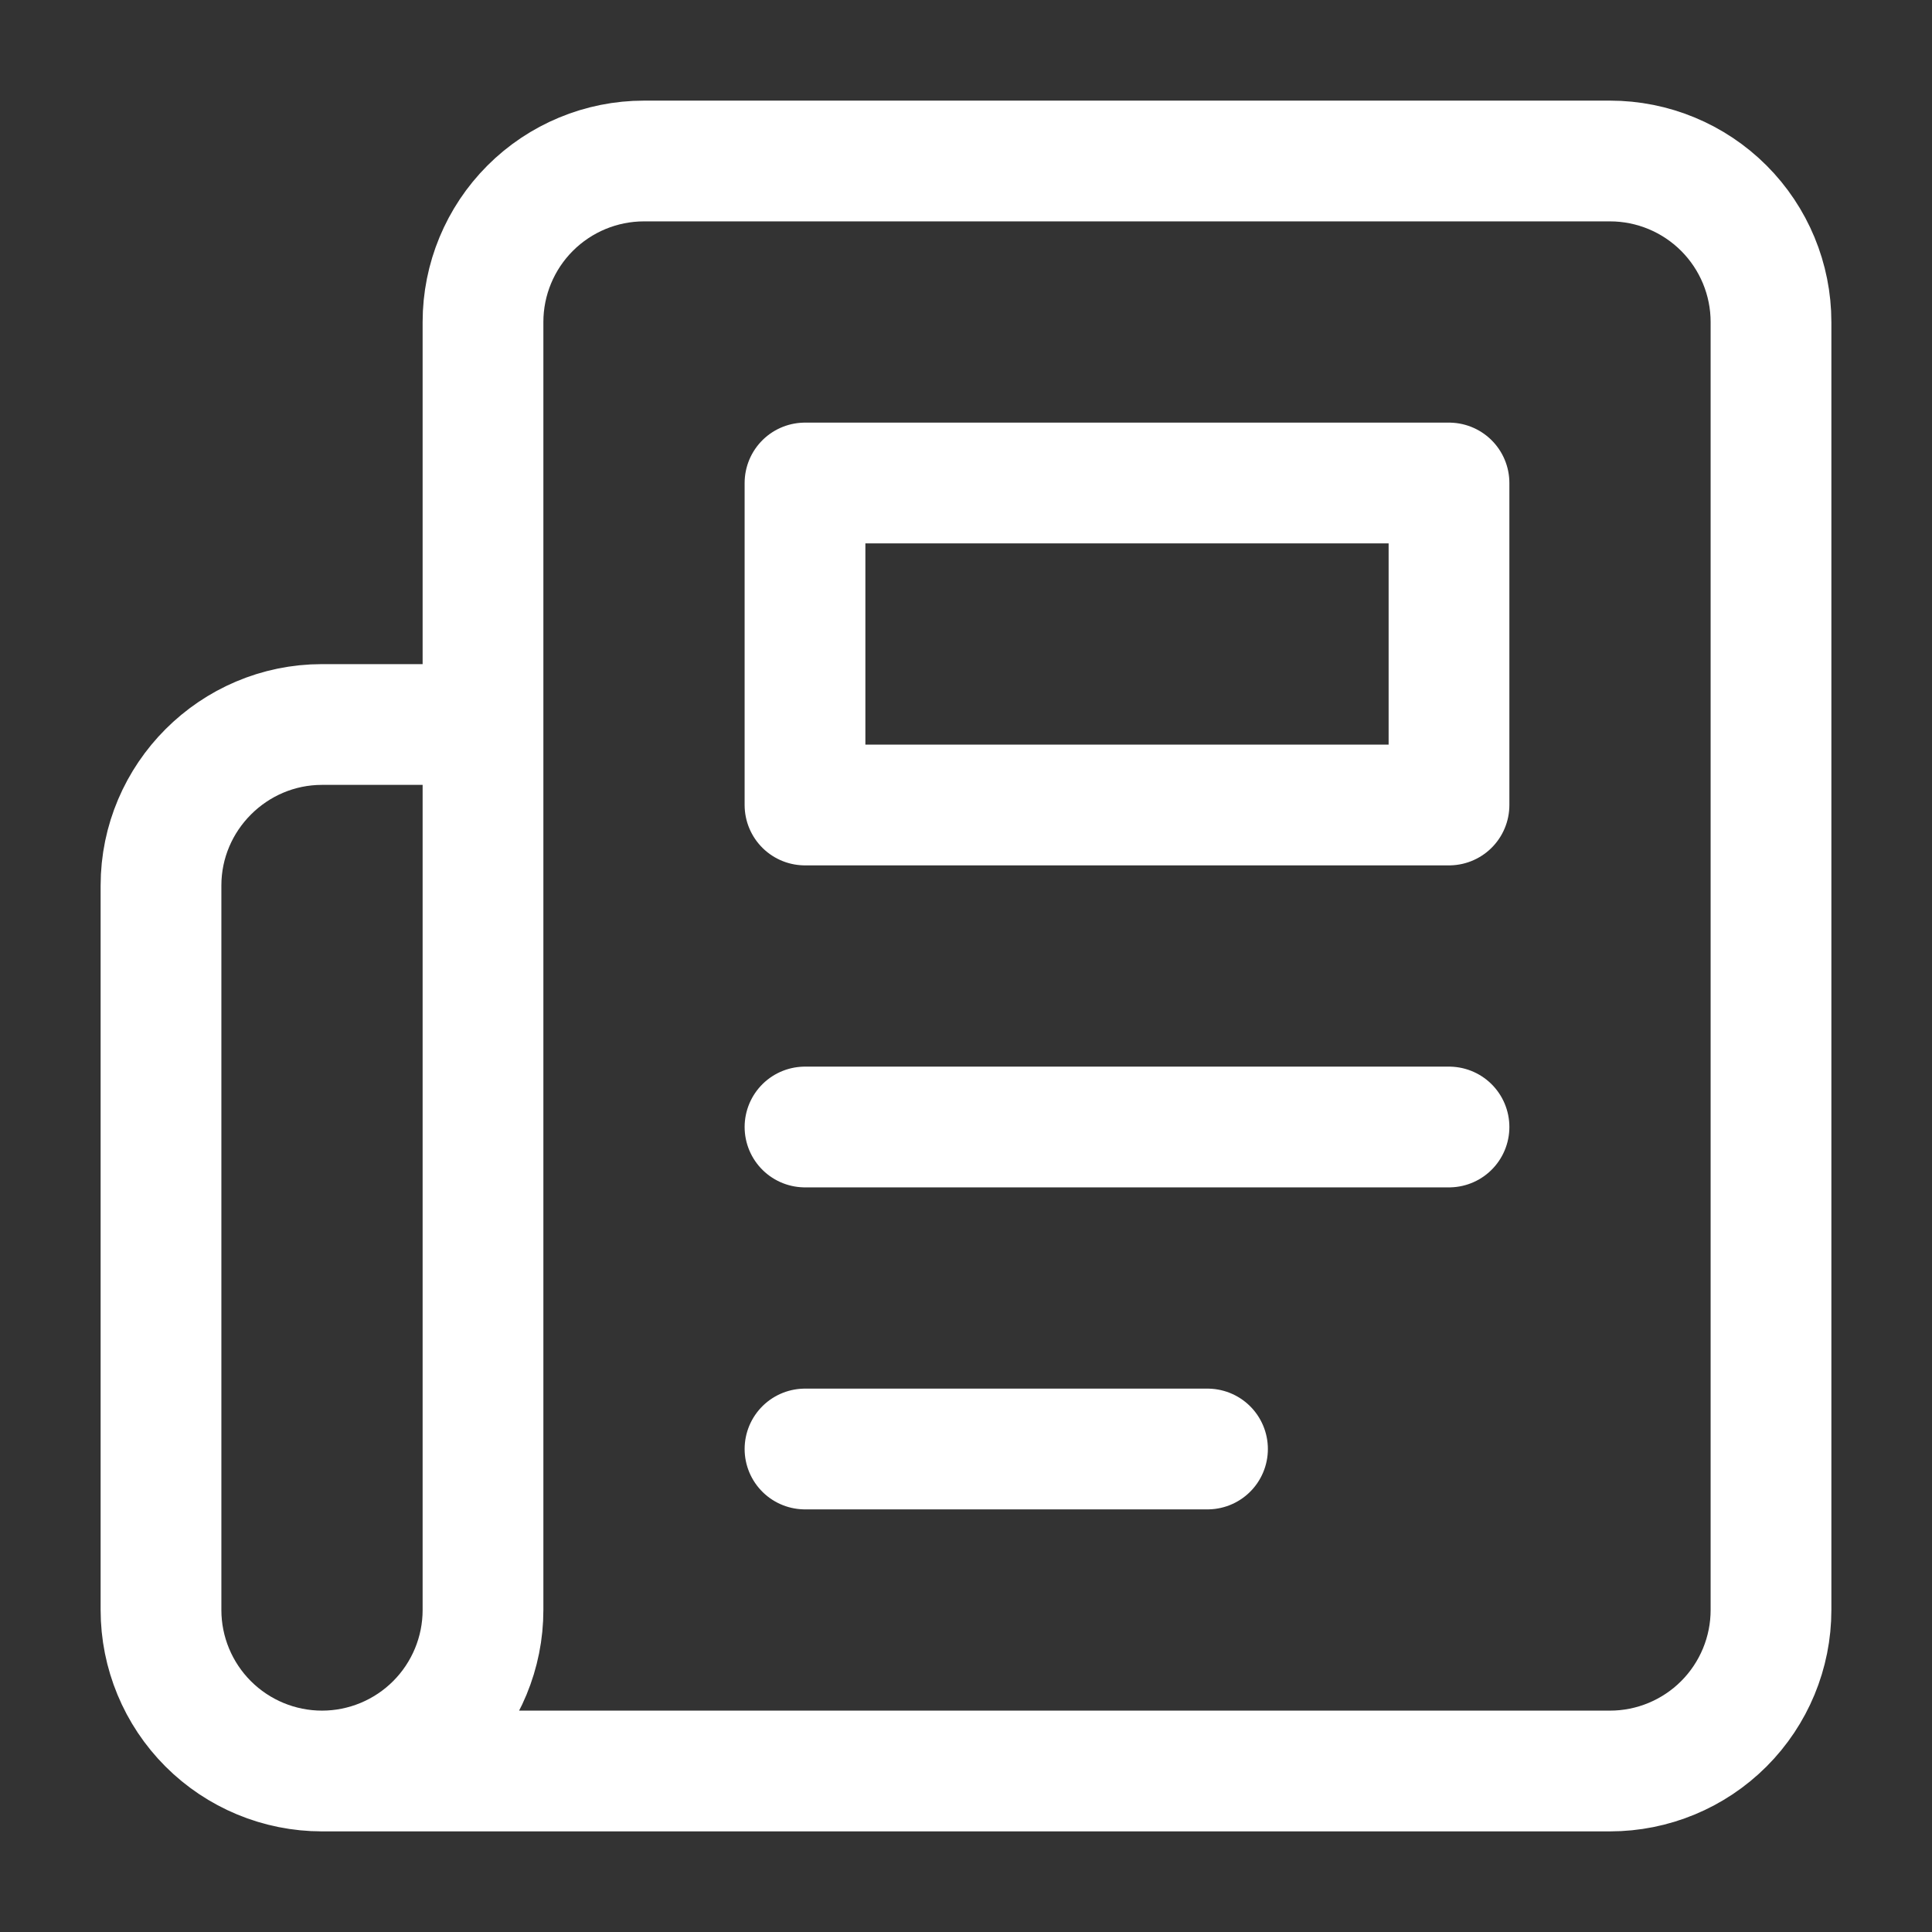
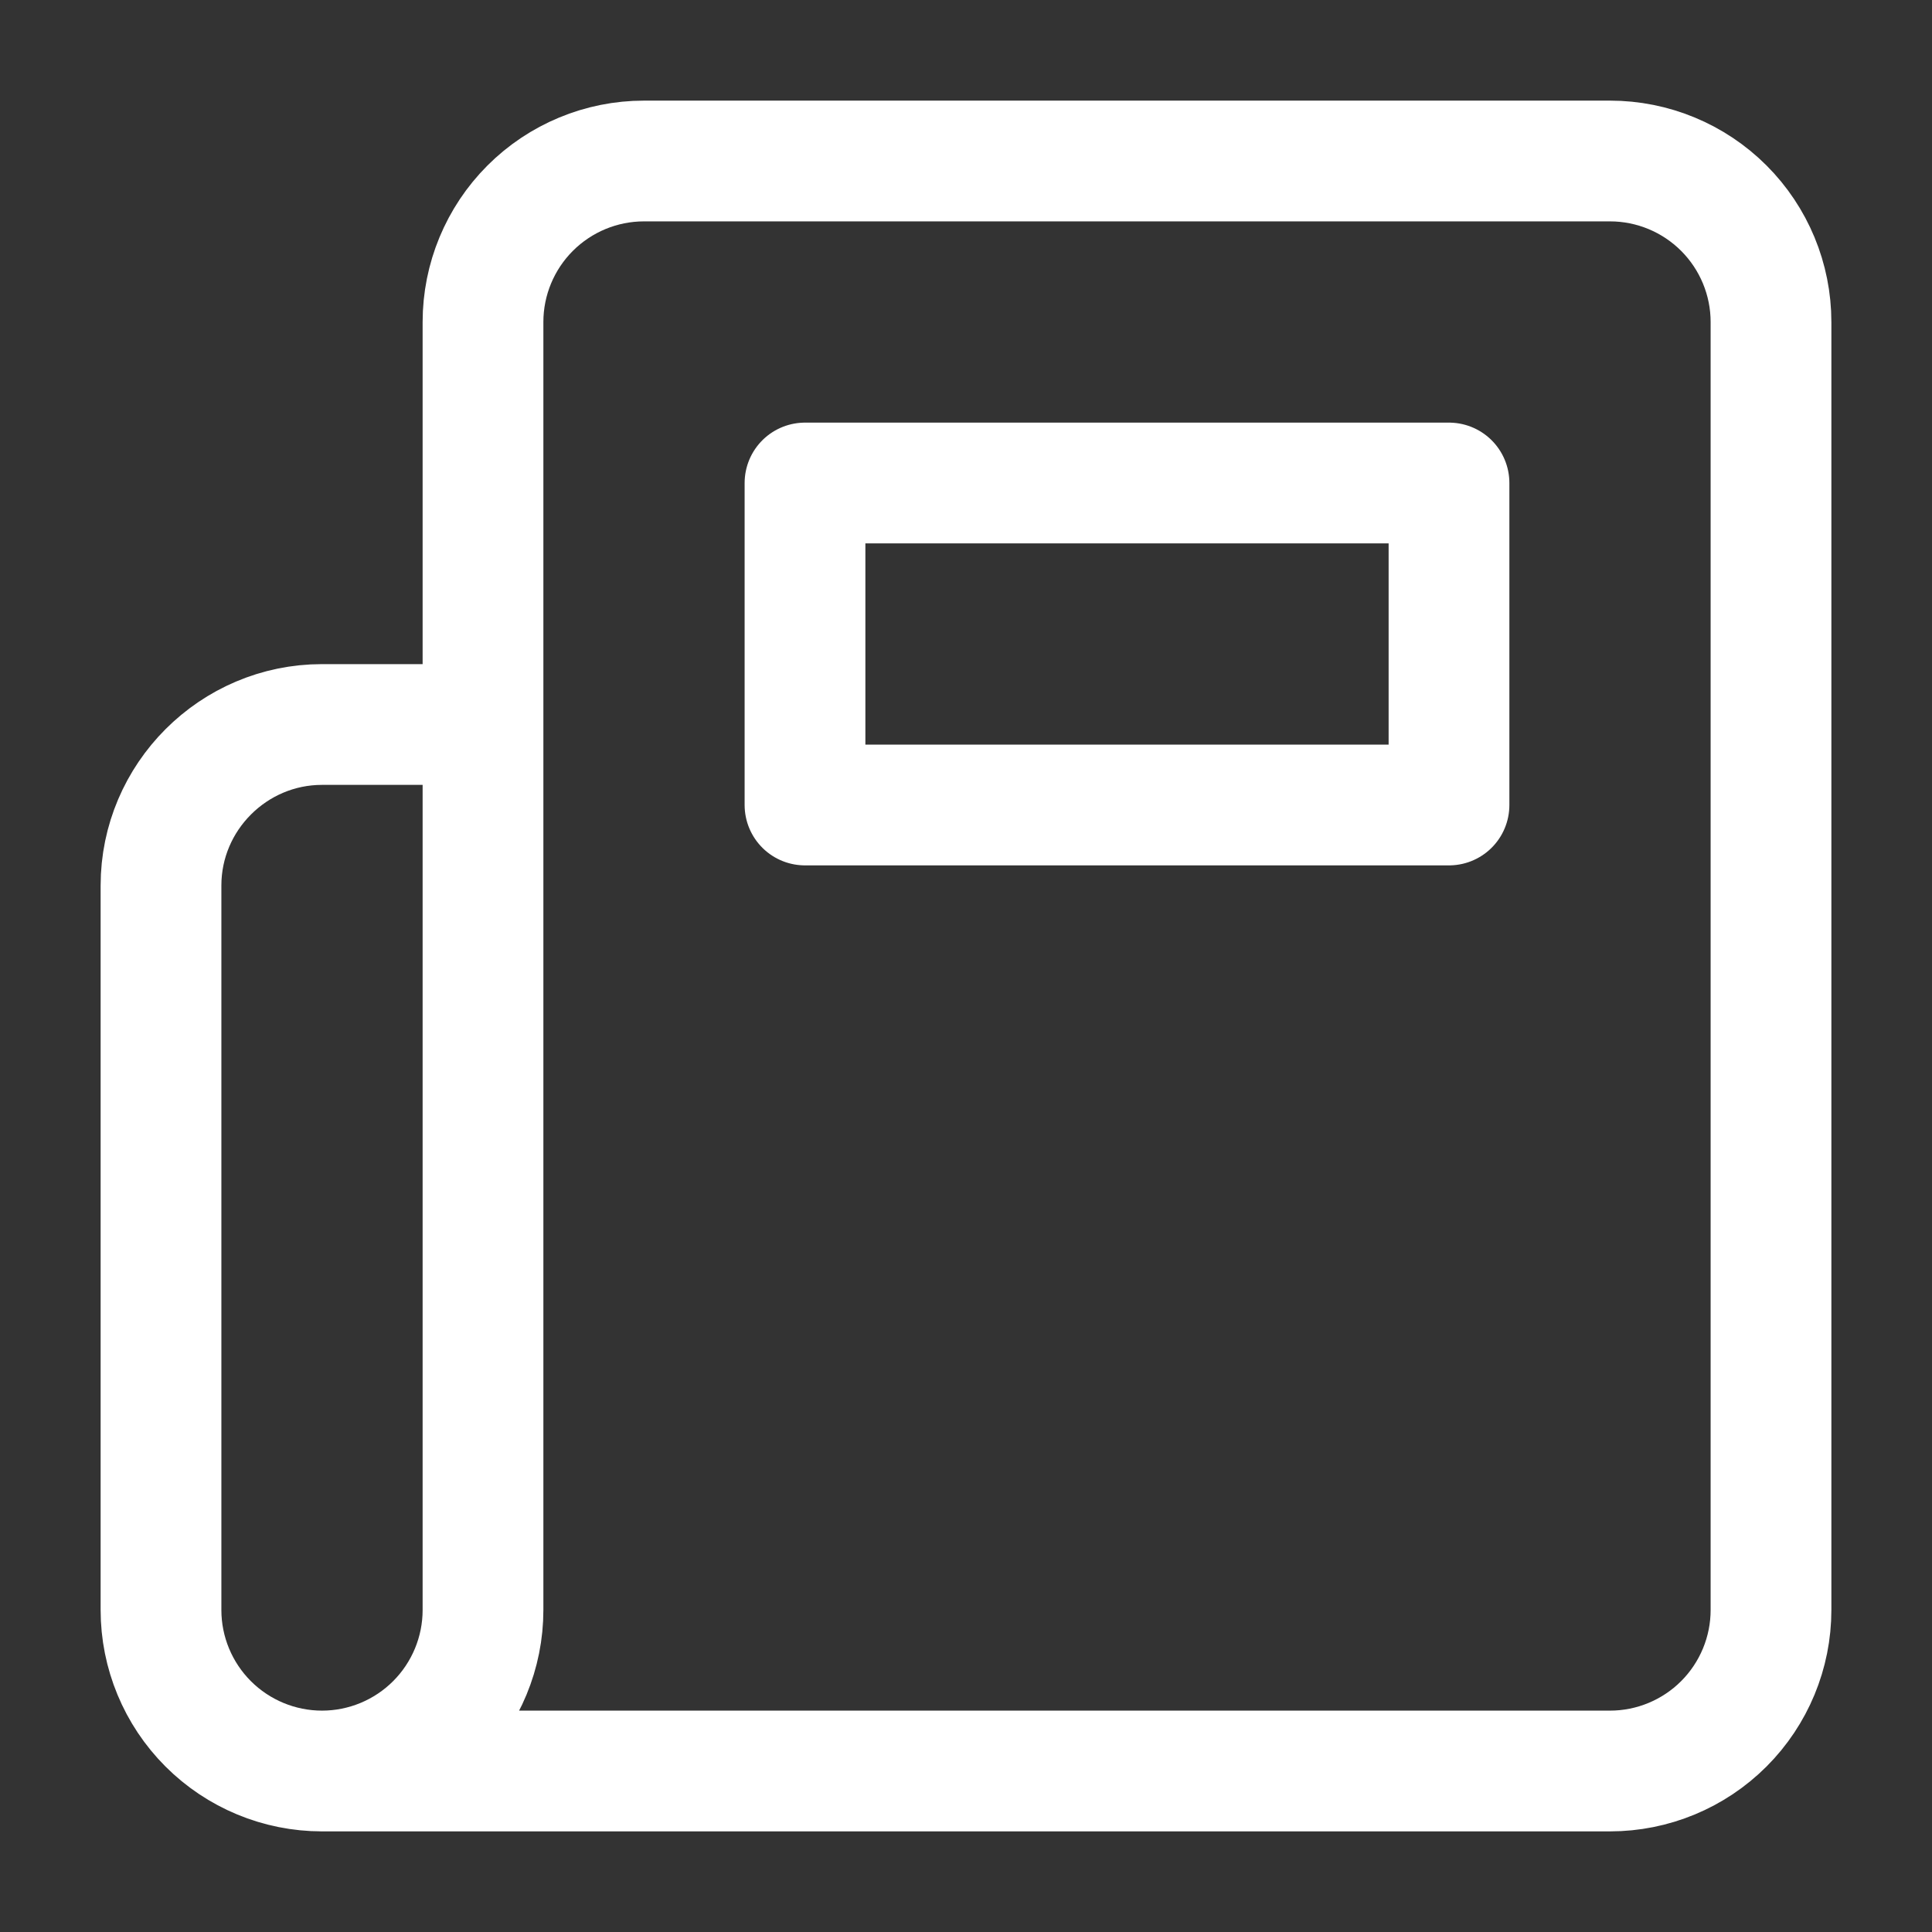
<svg xmlns="http://www.w3.org/2000/svg" width="24" height="24" viewBox="0 0 24 24" fill="none">
  <rect x="0" y="0" width="24" height="24" fill="#333333" stroke="none" />
  <g id="icons">
    <path id="Vector" d="M4 22H20C20.53 22 21.039 21.789 21.414 21.414C21.789 21.039 22 20.53 22 20V4C22 3.47 21.789 2.961 21.414 2.586C21.039 2.211 20.53 2 20 2H8C7.47 2 6.961 2.211 6.586 2.586C6.211 2.961 6 3.47 6 4V20C6 20.53 5.789 21.039 5.414 21.414C5.039 21.789 4.53 22 4 22ZM4 22C3.47 22 2.961 21.789 2.586 21.414C2.211 21.039 2 20.53 2 20V11C2 9.9 2.9 9 4 9H6" stroke="white" stroke-width="1.5" stroke-linecap="round" stroke-linejoin="round" />
-     <path id="Vector_2" d="M18 14H10" stroke="white" stroke-width="1.5" stroke-linecap="round" stroke-linejoin="round" />
-     <path id="Vector_3" d="M15 18H10" stroke="white" stroke-width="1.5" stroke-linecap="round" stroke-linejoin="round" />
    <path id="Vector_4" d="M10 6H18V10H10V6Z" stroke="white" stroke-width="1.5" stroke-linecap="round" stroke-linejoin="round" />
  </g>
</svg>